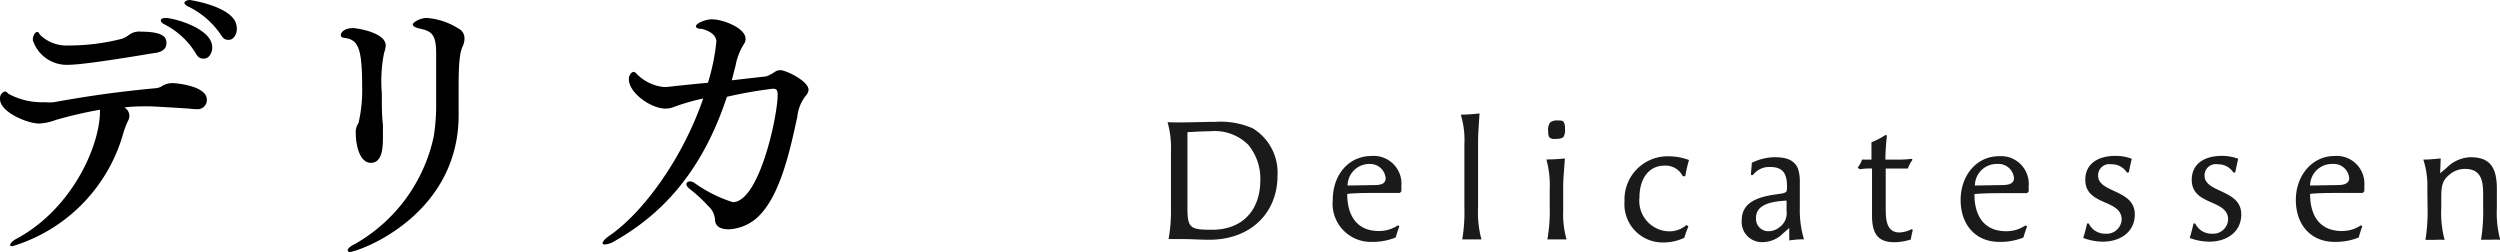
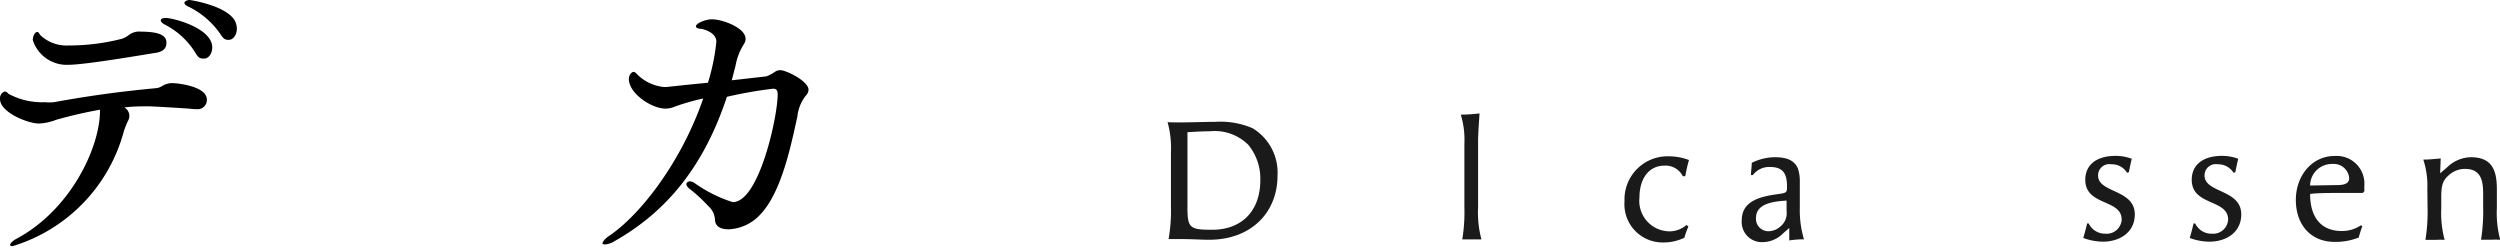
<svg xmlns="http://www.w3.org/2000/svg" viewBox="0 0 222.62 22.44">
  <defs>
    <style>.cls-1{fill:#1a1a1a;}</style>
  </defs>
  <g id="レイヤー_2" data-name="レイヤー 2">
    <g id="レイヤー_1-2" data-name="レイヤー 1">
      <path d="M8.9,9.77a39.17,39.17,0,0,0-3.9.9A4.82,4.82,0,0,1,3.47,11C2.47,11,0,10,0,8.82a.65.65,0,0,1,.4-.67c.08,0,.18,0,.35.2A6.23,6.23,0,0,0,4,9.1a3.94,3.94,0,0,0,.8,0c3.75-.68,6.45-1,9.12-1.25a1.25,1.25,0,0,0,.5-.18,1.82,1.82,0,0,1,.85-.27c.63,0,3.15.3,3.15,1.47a.82.82,0,0,1-.92.85,5.19,5.19,0,0,1-.68-.05c-3.12-.2-3.45-.2-3.62-.2-.68,0-1.4,0-2.13.1a.85.85,0,0,1,.45.7.92.92,0,0,1-.1.45,7.41,7.41,0,0,0-.4,1A14.65,14.65,0,0,1,1.12,21.92c-.15,0-.22-.05-.22-.13s.18-.32.55-.52c4.82-2.57,7.35-8,7.45-11.2Zm3.67-6.95c2.08,0,2.25.58,2.25,1s-.22.75-.9.88c-.15,0-6.2,1.07-7.82,1.07a3.17,3.17,0,0,1-3.18-2.2c0-.37.2-.72.38-.72s.15.15.37.35a3.38,3.38,0,0,0,2.43.85,18.94,18.94,0,0,0,4.77-.6,2.08,2.08,0,0,0,.6-.33A1.51,1.51,0,0,1,12.57,2.82ZM17.4,4.7a6.9,6.9,0,0,0-2.7-2.5c-.25-.13-.38-.25-.38-.38s.15-.22.45-.22c.65,0,4.13.9,4.13,2.62,0,.55-.33,1-.73,1S17.65,5.12,17.4,4.7Zm3.5-2.88a1.59,1.59,0,0,1,.19.73c0,.55-.32,1-.72,1s-.5-.15-.77-.55A7.36,7.36,0,0,0,16.8.6c-.28-.12-.38-.25-.38-.35s.2-.25.48-.25C16.9,0,20.07.45,20.9,1.82Z" />
-       <path d="M30.35,3.12c0-.22.3-.62,1.1-.62.25,0,2.9.37,2.9,1.55a2.74,2.74,0,0,1-.15.67A12.84,12.84,0,0,0,34,8.3c0,1.07,0,2.1.1,2.8,0,.27,0,.65,0,1,0,.88,0,2.4-1.07,2.4s-1.35-1.75-1.35-2.62a1.44,1.44,0,0,1,.12-.7c.05-.1.1-.18.13-.25a12.78,12.78,0,0,0,.32-3.2c0-3.43-.35-4.2-1.55-4.35C30.42,3.35,30.35,3.25,30.35,3.12Zm.6,19.2c0-.15.2-.38.67-.6a14.5,14.5,0,0,0,7-9.55,17.56,17.56,0,0,0,.22-2.85c0-.72,0-1.62,0-2.1V6.55c0-.73,0-1.25,0-1.78,0-1.67-.38-2-1.45-2.22-.45-.1-.63-.23-.63-.38s.6-.57,1.25-.57a6.13,6.13,0,0,1,2.83.95.94.94,0,0,1,.52.87,1.57,1.57,0,0,1-.15.68c-.2.45-.37,1-.37,3.57,0,.4,0,.85,0,1.35,0,.25,0,.58,0,.93a13.58,13.58,0,0,1-.1,1.92c-1,7.8-8.92,10.57-9.62,10.57C31,22.44,31,22.39,31,22.32Z" />
      <path d="M54.68,21.5a1.88,1.88,0,0,1-.8.27c-.15,0-.23-.05-.23-.12s.18-.38.6-.65c2.85-1.93,6.47-6.68,8.37-12.23a19.49,19.49,0,0,0-2.6.75,2,2,0,0,1-.77.15C58,9.67,56,8.3,56,7.05c0-.45.3-.65.42-.65s.22.12.35.25a3.9,3.9,0,0,0,2.37,1.1h.2c.7-.08,2.1-.23,3.7-.38a18.51,18.51,0,0,0,.75-3.65c0-.85-1.17-1.12-1.32-1.15-.35,0-.5-.12-.5-.22,0-.28.85-.63,1.42-.63,1,0,3,.78,3,1.73a.78.78,0,0,1-.13.45,5.35,5.35,0,0,0-.77,2c-.13.45-.2.8-.33,1.25l3.08-.35A3.42,3.42,0,0,0,69,6.4a.82.82,0,0,1,.5-.15C70,6.25,72,7.22,72,8a.89.89,0,0,1-.27.55A3.63,3.63,0,0,0,71,10.4c-.58,2.62-1.4,6.65-3.25,8.65a4.08,4.08,0,0,1-2.85,1.37c-.93,0-1.2-.4-1.23-.82a1.74,1.74,0,0,0-.6-1.25,13.08,13.08,0,0,0-1.62-1.5c-.23-.18-.33-.33-.33-.45s.13-.25.33-.25a.8.8,0,0,1,.4.15A12.14,12.14,0,0,0,65.25,18c2.35,0,4-7.63,4-9.58,0-.4-.12-.52-.42-.52a37.9,37.9,0,0,0-4.1.72C62.45,15.52,58.75,19.2,54.68,21.5Z" />
      <path class="cls-1" d="M105.11,10.9c.9,0,2.18-.05,3.12-.05a7.16,7.16,0,0,1,3.31.57,4.61,4.61,0,0,1,2.22,4.23c0,3.23-2.3,5.7-6.1,5.7-.74,0-1.49-.06-2.38-.06-.41,0-.82,0-1.22,0a14.52,14.52,0,0,0,.21-2.85V13.54a8.57,8.57,0,0,0-.3-2.66C104.27,10.9,104.93,10.9,105.11,10.9Zm6,1.95a4.24,4.24,0,0,0-3.37-1.16c-.69,0-1.38.05-2,.08,0,.58,0,1.2,0,1.81v4.88c0,1.84.21,2,2.19,2,2.68,0,4.3-1.7,4.3-4.44A4.74,4.74,0,0,0,111.12,12.85Z" />
-       <path class="cls-1" d="M124.61,20.15c-.12.33-.24.69-.33,1a5.53,5.53,0,0,1-2.13.39,3.4,3.4,0,0,1-3.47-3.73c0-2.28,1.44-3.92,3.45-3.92a2.47,2.47,0,0,1,2.66,2.66c0,.12,0,.24,0,.48l-.13.15h-1.8c-1,0-2.25,0-2.89.09,0,2.11,1,3.3,2.81,3.3a3,3,0,0,0,1.71-.51Zm-2.22-3.67c.75,0,1-.21,1-.63A1.39,1.39,0,0,0,122,14.6a1.94,1.94,0,0,0-2,1.92Z" />
      <path class="cls-1" d="M131.62,12.68v5.81a9.22,9.22,0,0,0,.3,2.83l-.86,0-.85,0a14.52,14.52,0,0,0,.19-2.85V12.82a7.64,7.64,0,0,0-.32-2.61,15.78,15.78,0,0,0,1.67-.11C131.66,11.47,131.62,12.05,131.62,12.68Z" />
-       <path class="cls-1" d="M138,16.82a8.5,8.5,0,0,0-.3-2.62,15.92,15.92,0,0,0,1.65-.09c-.09,1.3-.15,1.84-.15,2.5v2.13a8.13,8.13,0,0,0,.3,2.58l-.85,0c-.29,0-.57,0-.86,0a14.36,14.36,0,0,0,.21-2.85Zm.46-4.45a.64.64,0,0,1-.46-.11c-.1-.09-.14-.27-.14-.57a1.15,1.15,0,0,1,.17-.78,1,1,0,0,1,.73-.18c.27,0,.41,0,.5.17a1,1,0,0,1,.1.52,1.36,1.36,0,0,1-.13.77C139.07,12.34,138.83,12.37,138.42,12.37Z" />
      <path class="cls-1" d="M150.35,20.17a7.45,7.45,0,0,0-.36,1,4.27,4.27,0,0,1-1.91.42,3.4,3.4,0,0,1-3.42-3.67,3.84,3.84,0,0,1,4-4,5,5,0,0,1,1.74.33,13.68,13.68,0,0,0-.33,1.44h-.22a1.71,1.71,0,0,0-1.64-.94c-1.35,0-2.22,1.11-2.22,2.85a2.71,2.71,0,0,0,2.64,3,2.3,2.3,0,0,0,1.55-.57Z" />
      <path class="cls-1" d="M159.33,21.41l0-1.11-.57.5a2.57,2.57,0,0,1-1.8.76,1.79,1.79,0,0,1-1.86-1.95c0-1.71,1.64-2.11,3.19-2.32.8-.11.84-.14.84-.65,0-1.08-.27-1.77-1.51-1.77a1.81,1.81,0,0,0-1.53.72l-.17,0c0-.36.07-.73.07-1.09A4.73,4.73,0,0,1,158,14c.9,0,1.73.15,2.1,1a3.51,3.51,0,0,1,.17,1.18v2.33a9,9,0,0,0,.37,2.8A8.72,8.72,0,0,0,159.33,21.41Zm-.24-3.55c-.93.07-2.72.18-2.72,1.53a1.1,1.1,0,0,0,1.12,1.2,1.59,1.59,0,0,0,1-.38,1.54,1.54,0,0,0,.6-1.44Z" />
-       <path class="cls-1" d="M165.42,14.93a2.41,2.41,0,0,0,.39-.72h.84c0-.79,0-1,0-1.54a7.31,7.31,0,0,0,1.27-.66l.11.07a19.78,19.78,0,0,0-.14,2.13H169a7.92,7.92,0,0,0,1.23-.07l.08.09a2.82,2.82,0,0,0-.42.78c-.39,0-.87,0-1.23,0h-.74c0,.83,0,1.44,0,1.91v1.65c0,1,.07,2.13,1.23,2.13a2.56,2.56,0,0,0,1.09-.3l.09.07c-.07.29-.13.57-.18.86a5.13,5.13,0,0,1-1.45.24c-1.41,0-2-.69-2-2.36V17c0-.67,0-1.35,0-2a6.8,6.8,0,0,0-1.09.07Z" />
-       <path class="cls-1" d="M180.51,20.15c-.12.33-.24.69-.33,1a5.46,5.46,0,0,1-2.13.39c-2.16,0-3.46-1.56-3.46-3.73S176,13.91,178,13.91a2.47,2.47,0,0,1,2.65,2.66c0,.12,0,.24,0,.48l-.14.15h-1.8c-1,0-2.25,0-2.89.09,0,2.11,1,3.3,2.82,3.3a3,3,0,0,0,1.71-.51Zm-2.22-3.67c.75,0,1.05-.21,1.05-.63a1.38,1.38,0,0,0-1.48-1.25,1.94,1.94,0,0,0-2,1.92Z" />
      <path class="cls-1" d="M189.41,15.38a1.58,1.58,0,0,0-1.4-.75,1,1,0,0,0-1.18,1c0,1.57,3.27,1.21,3.27,3.46,0,1.58-1.31,2.43-2.84,2.43a5.12,5.12,0,0,1-1.75-.33c.13-.42.24-.84.34-1.29H186a1.6,1.6,0,0,0,1.5.91,1.33,1.33,0,0,0,1.43-1.26c0-1.84-3.24-1.2-3.24-3.54,0-1.33,1-2.13,2.7-2.13a4,4,0,0,1,1.44.26c-.09.36-.17.75-.26,1.2Z" />
      <path class="cls-1" d="M198.89,15.38a1.6,1.6,0,0,0-1.4-.75,1,1,0,0,0-1.18,1c0,1.57,3.27,1.21,3.27,3.46,0,1.58-1.31,2.43-2.84,2.43a5.07,5.07,0,0,1-1.75-.33c.13-.42.24-.84.34-1.29h.15a1.6,1.6,0,0,0,1.5.91,1.33,1.33,0,0,0,1.43-1.26c0-1.84-3.24-1.2-3.24-3.54,0-1.33,1-2.13,2.7-2.13a4,4,0,0,1,1.44.26c-.09.36-.17.75-.26,1.2Z" />
      <path class="cls-1" d="M210.36,20.15a10,10,0,0,0-.32,1,5.54,5.54,0,0,1-2.14.39c-2.16,0-3.46-1.56-3.46-3.73s1.44-3.92,3.45-3.92a2.47,2.47,0,0,1,2.65,2.66c0,.12,0,.24,0,.48l-.14.15h-1.8c-1,0-2.25,0-2.89.09,0,2.11,1,3.3,2.82,3.3a3,3,0,0,0,1.71-.51Zm-2.22-3.67c.75,0,1.05-.21,1.05-.63a1.38,1.38,0,0,0-1.48-1.25,1.94,1.94,0,0,0-2,1.92Z" />
      <path class="cls-1" d="M216.15,16.82a7.48,7.48,0,0,0-.36-2.61c.58,0,1.05-.06,1.55-.1l-.05,1.32.6-.51A3.13,3.13,0,0,1,220,14c1.8,0,2.34,1,2.34,2.82v1.7a9.22,9.22,0,0,0,.3,2.83,7.68,7.68,0,0,0-.84,0c-.35,0-.63,0-.87,0a15.9,15.9,0,0,0,.19-2.85V17.38c0-1.1-.07-2.34-1.62-2.34a2.13,2.13,0,0,0-1.45.57c-.51.45-.66.87-.66,1.92v1a9.22,9.22,0,0,0,.3,2.83,7.77,7.77,0,0,0-.84,0c-.35,0-.63,0-.87,0a15.9,15.9,0,0,0,.19-2.85Z" />
    </g>
  </g>
</svg>